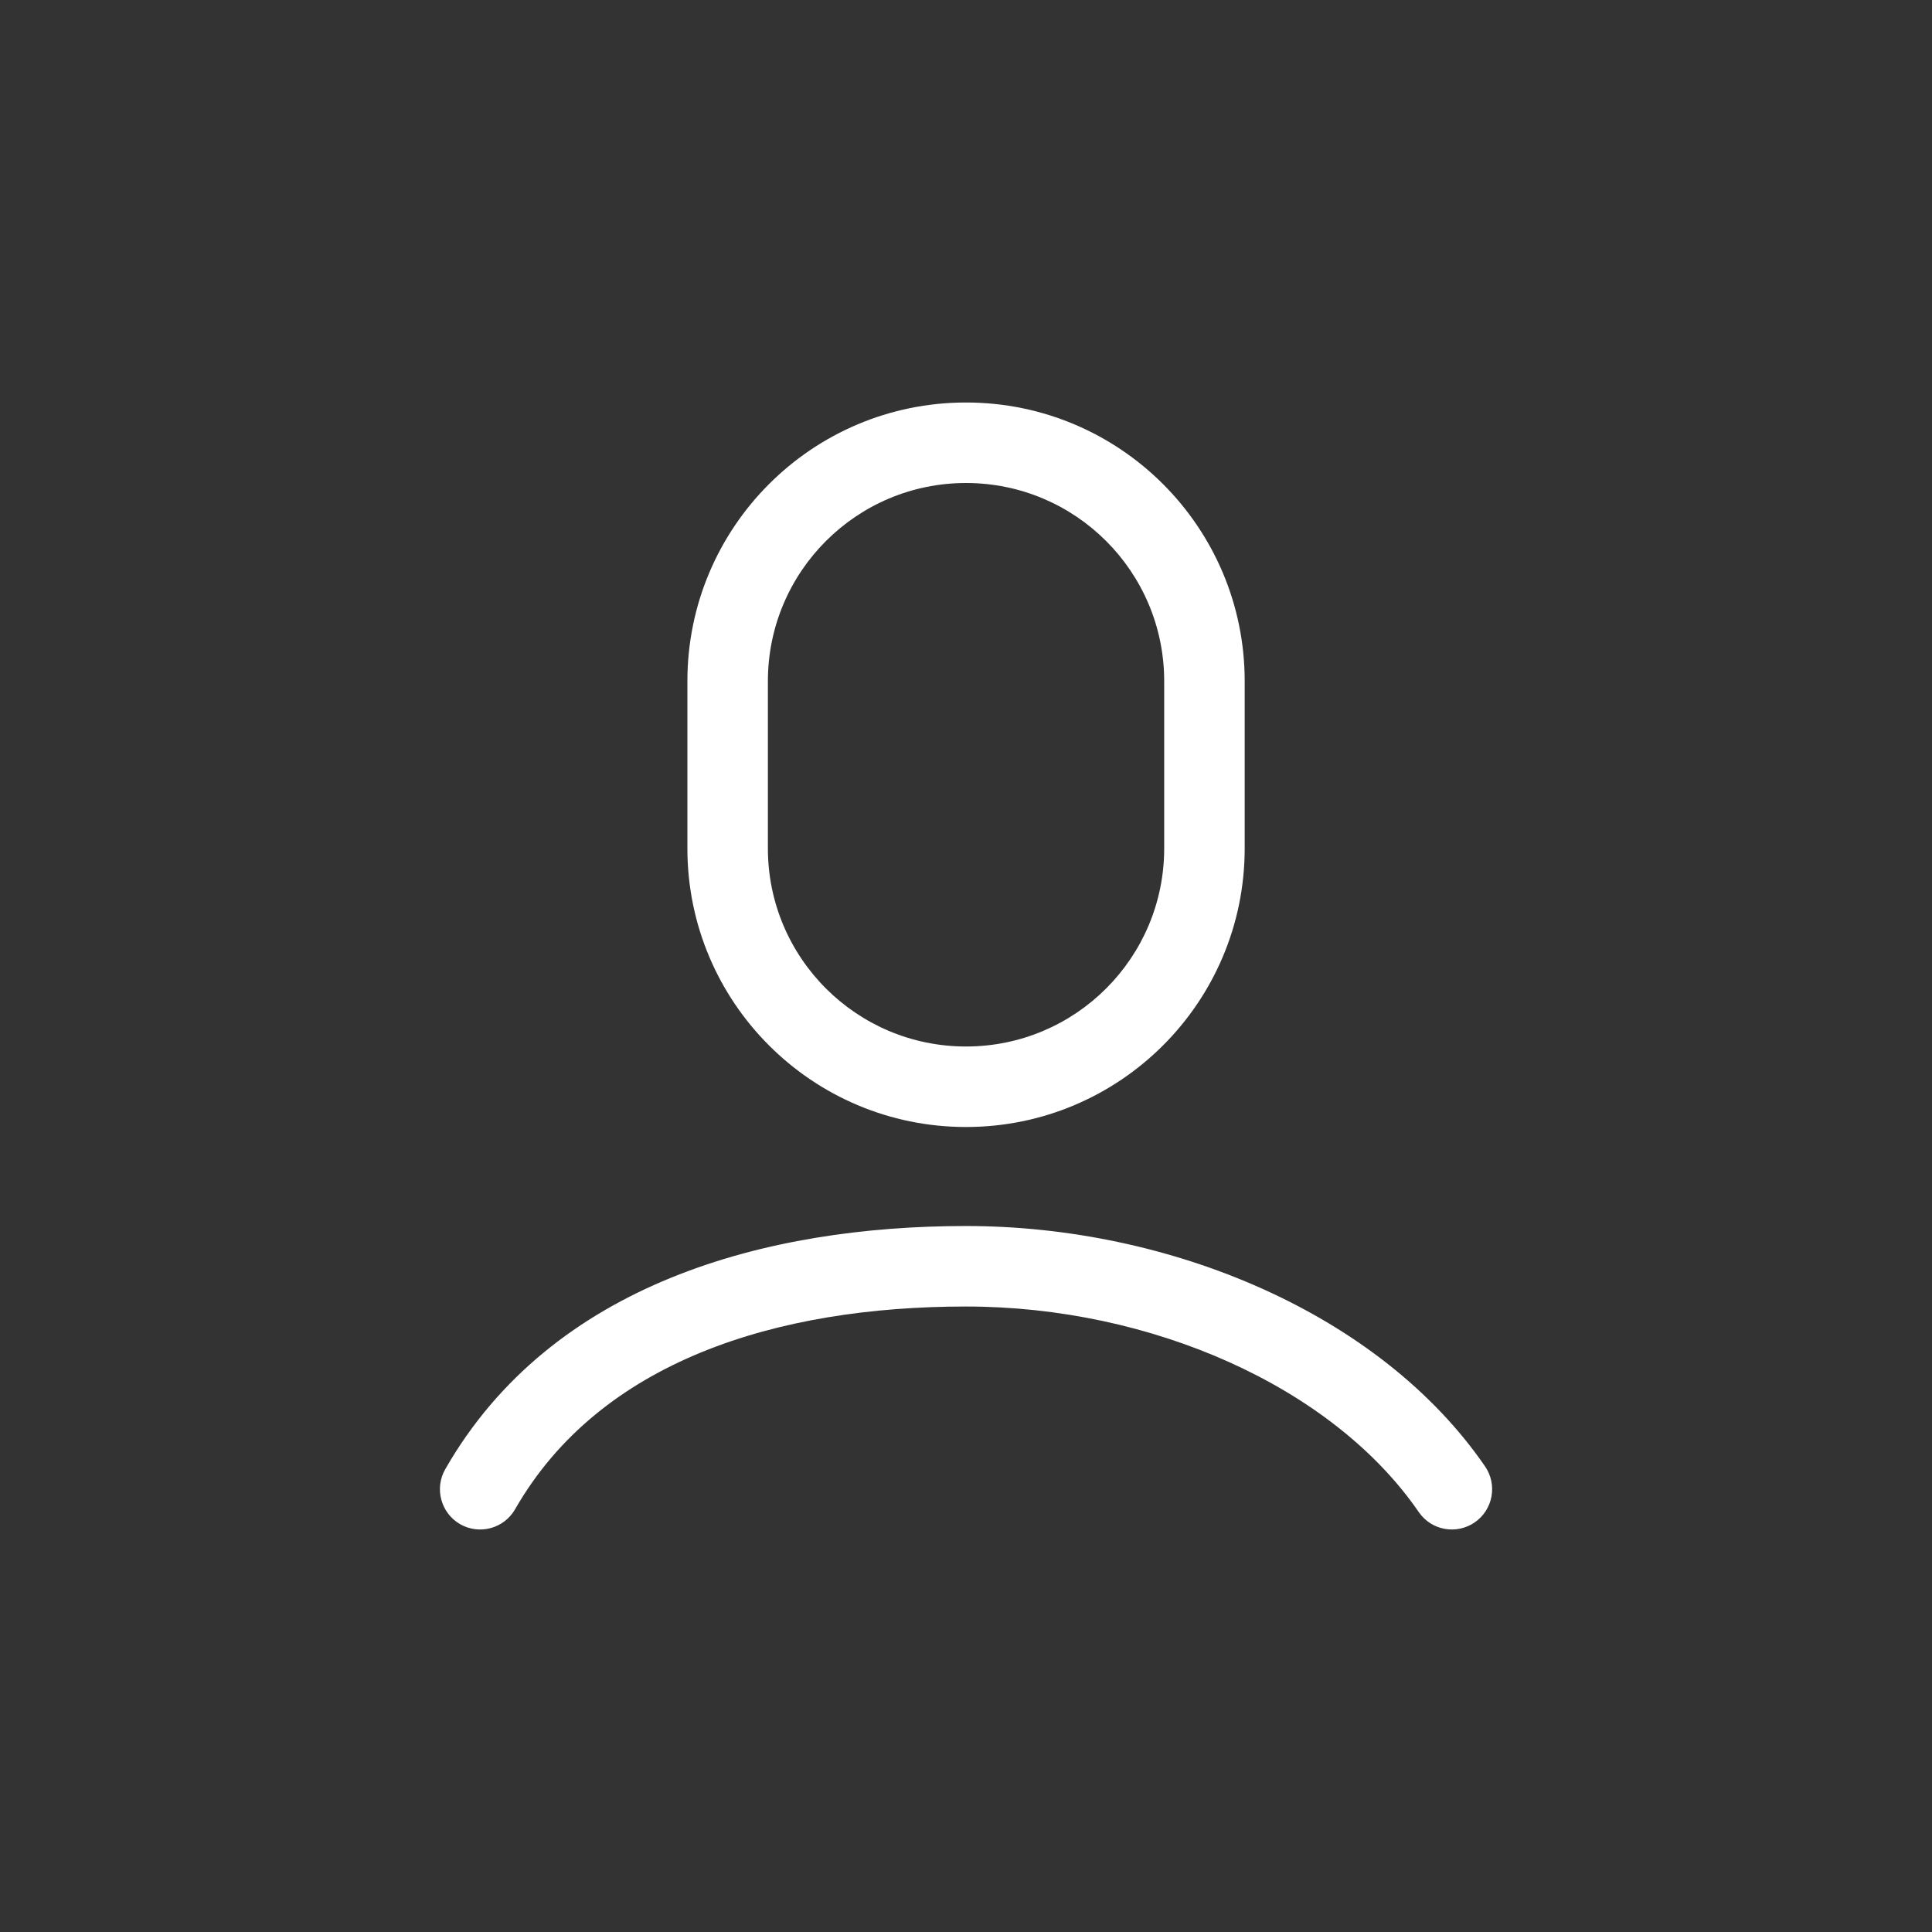
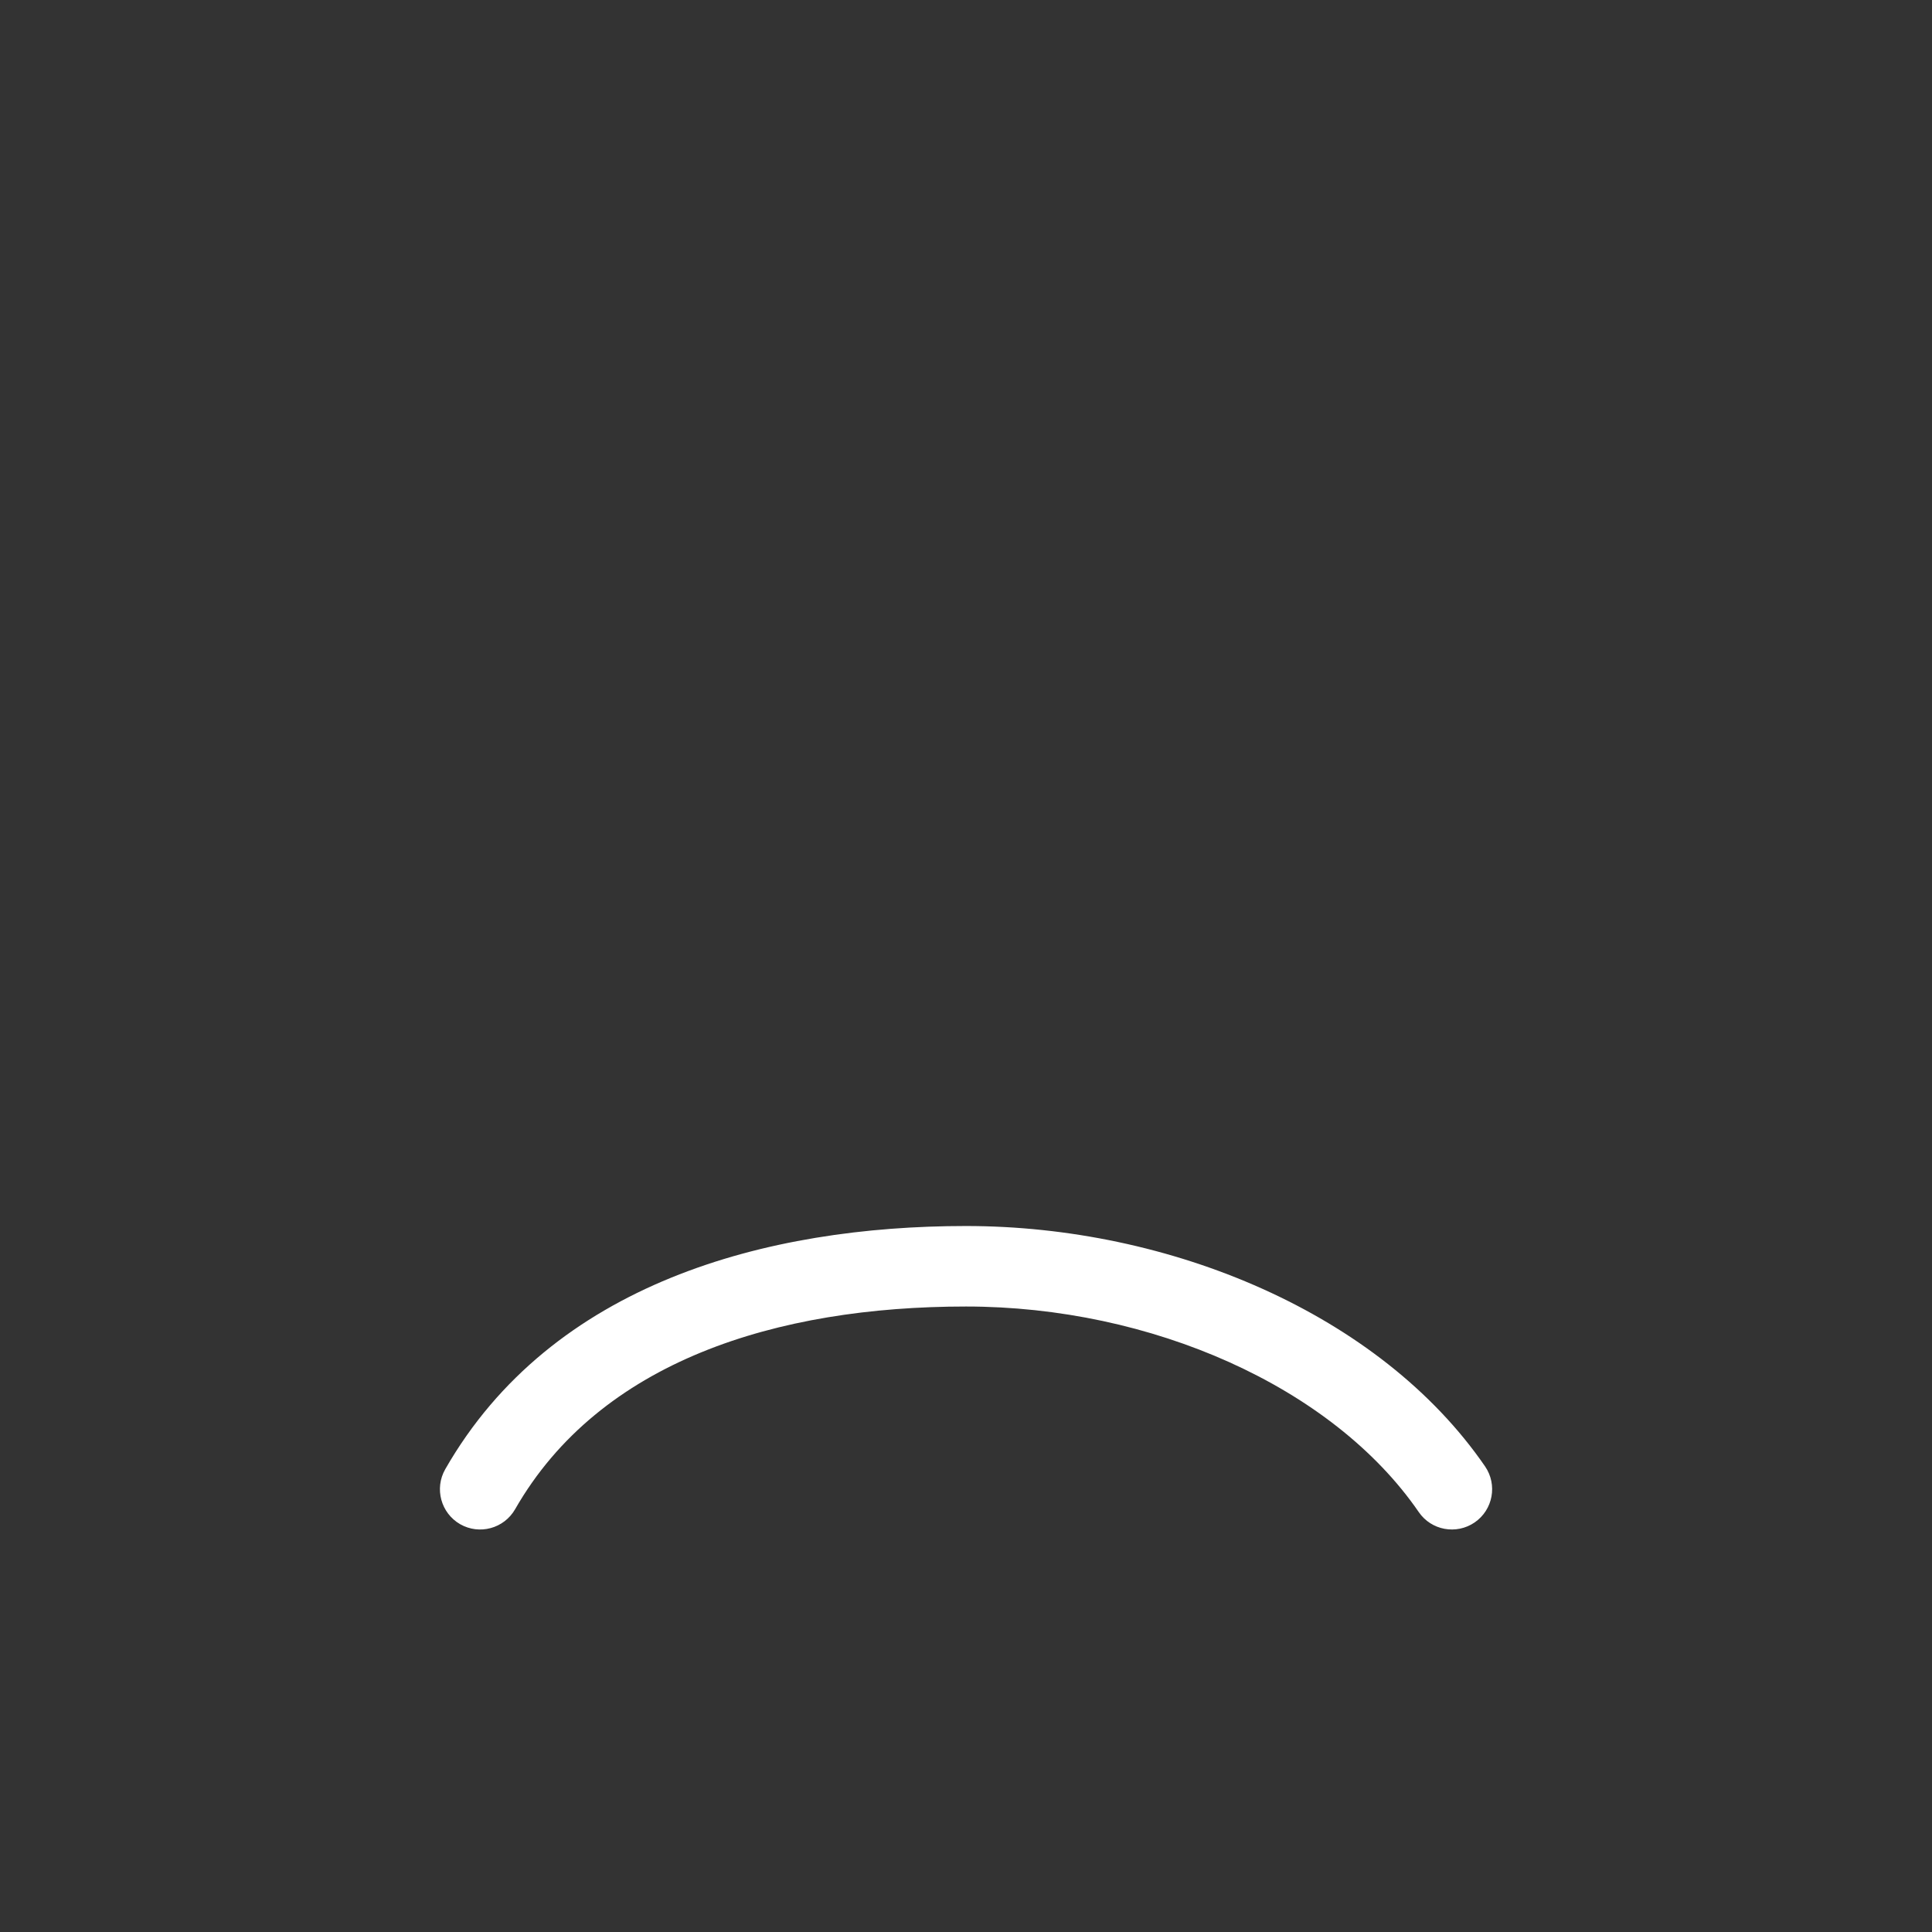
<svg xmlns="http://www.w3.org/2000/svg" width="24" height="24" viewBox="0 0 24 24" fill="none">
  <rect x="0" y="0" width="24" height="24" fill="#333333" stroke="none" />
-   <path fill-rule="evenodd" clip-rule="evenodd" d="M14.462 10.539V8.462C14.462 7.102 13.36 6 12 6C10.641 6 9.539 7.102 9.539 8.462V10.539C9.539 11.898 10.641 13 12 13C13.36 13 14.462 11.898 14.462 10.539ZM12 5C10.088 5 8.539 6.55 8.539 8.462V10.539C8.539 12.45 10.088 14 12 14C13.912 14 15.462 12.45 15.462 10.539V8.462C15.462 6.55 13.912 5 12 5Z" fill="white" />
  <path fill-rule="evenodd" clip-rule="evenodd" d="M12 16.23C9.648 16.23 7.453 16.907 6.399 18.748C6.261 18.988 5.956 19.071 5.716 18.934C5.477 18.796 5.394 18.491 5.531 18.251C6.855 15.938 9.526 15.23 12 15.23C14.529 15.23 17.14 16.314 18.448 18.216C18.604 18.444 18.547 18.755 18.319 18.912C18.091 19.068 17.78 19.011 17.624 18.783C16.552 17.224 14.298 16.23 12 16.23Z" fill="white" />
</svg>